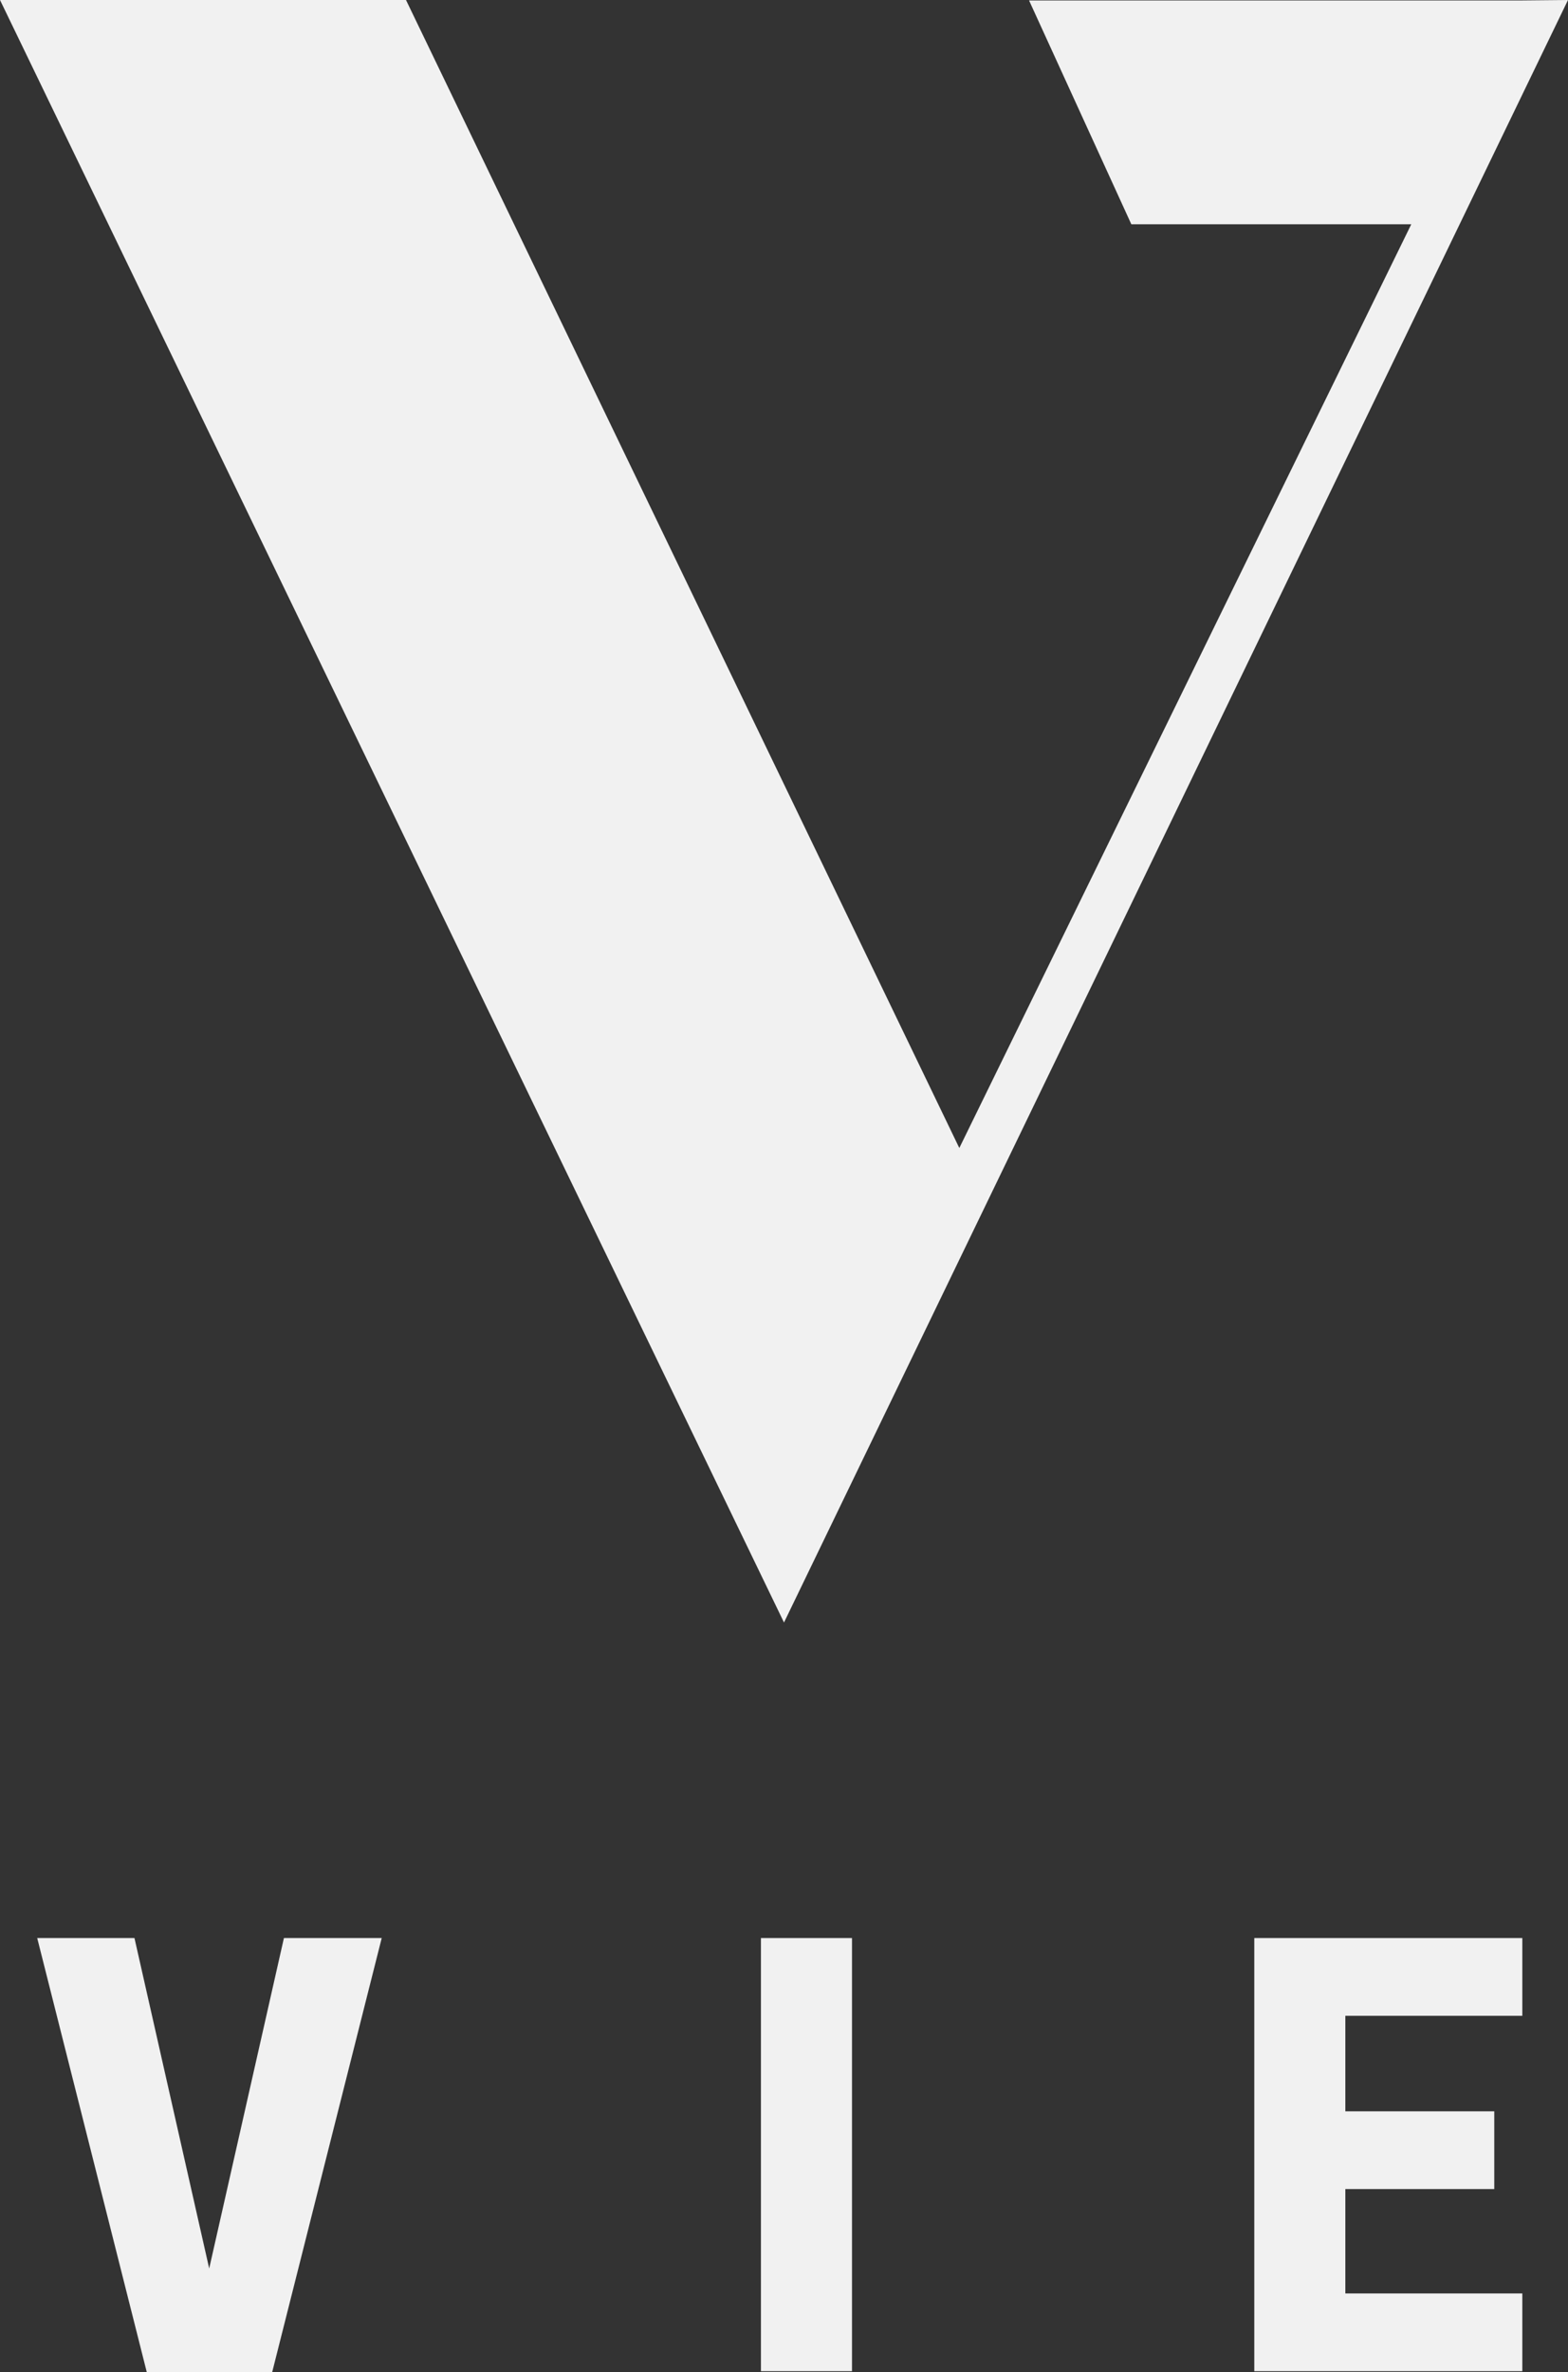
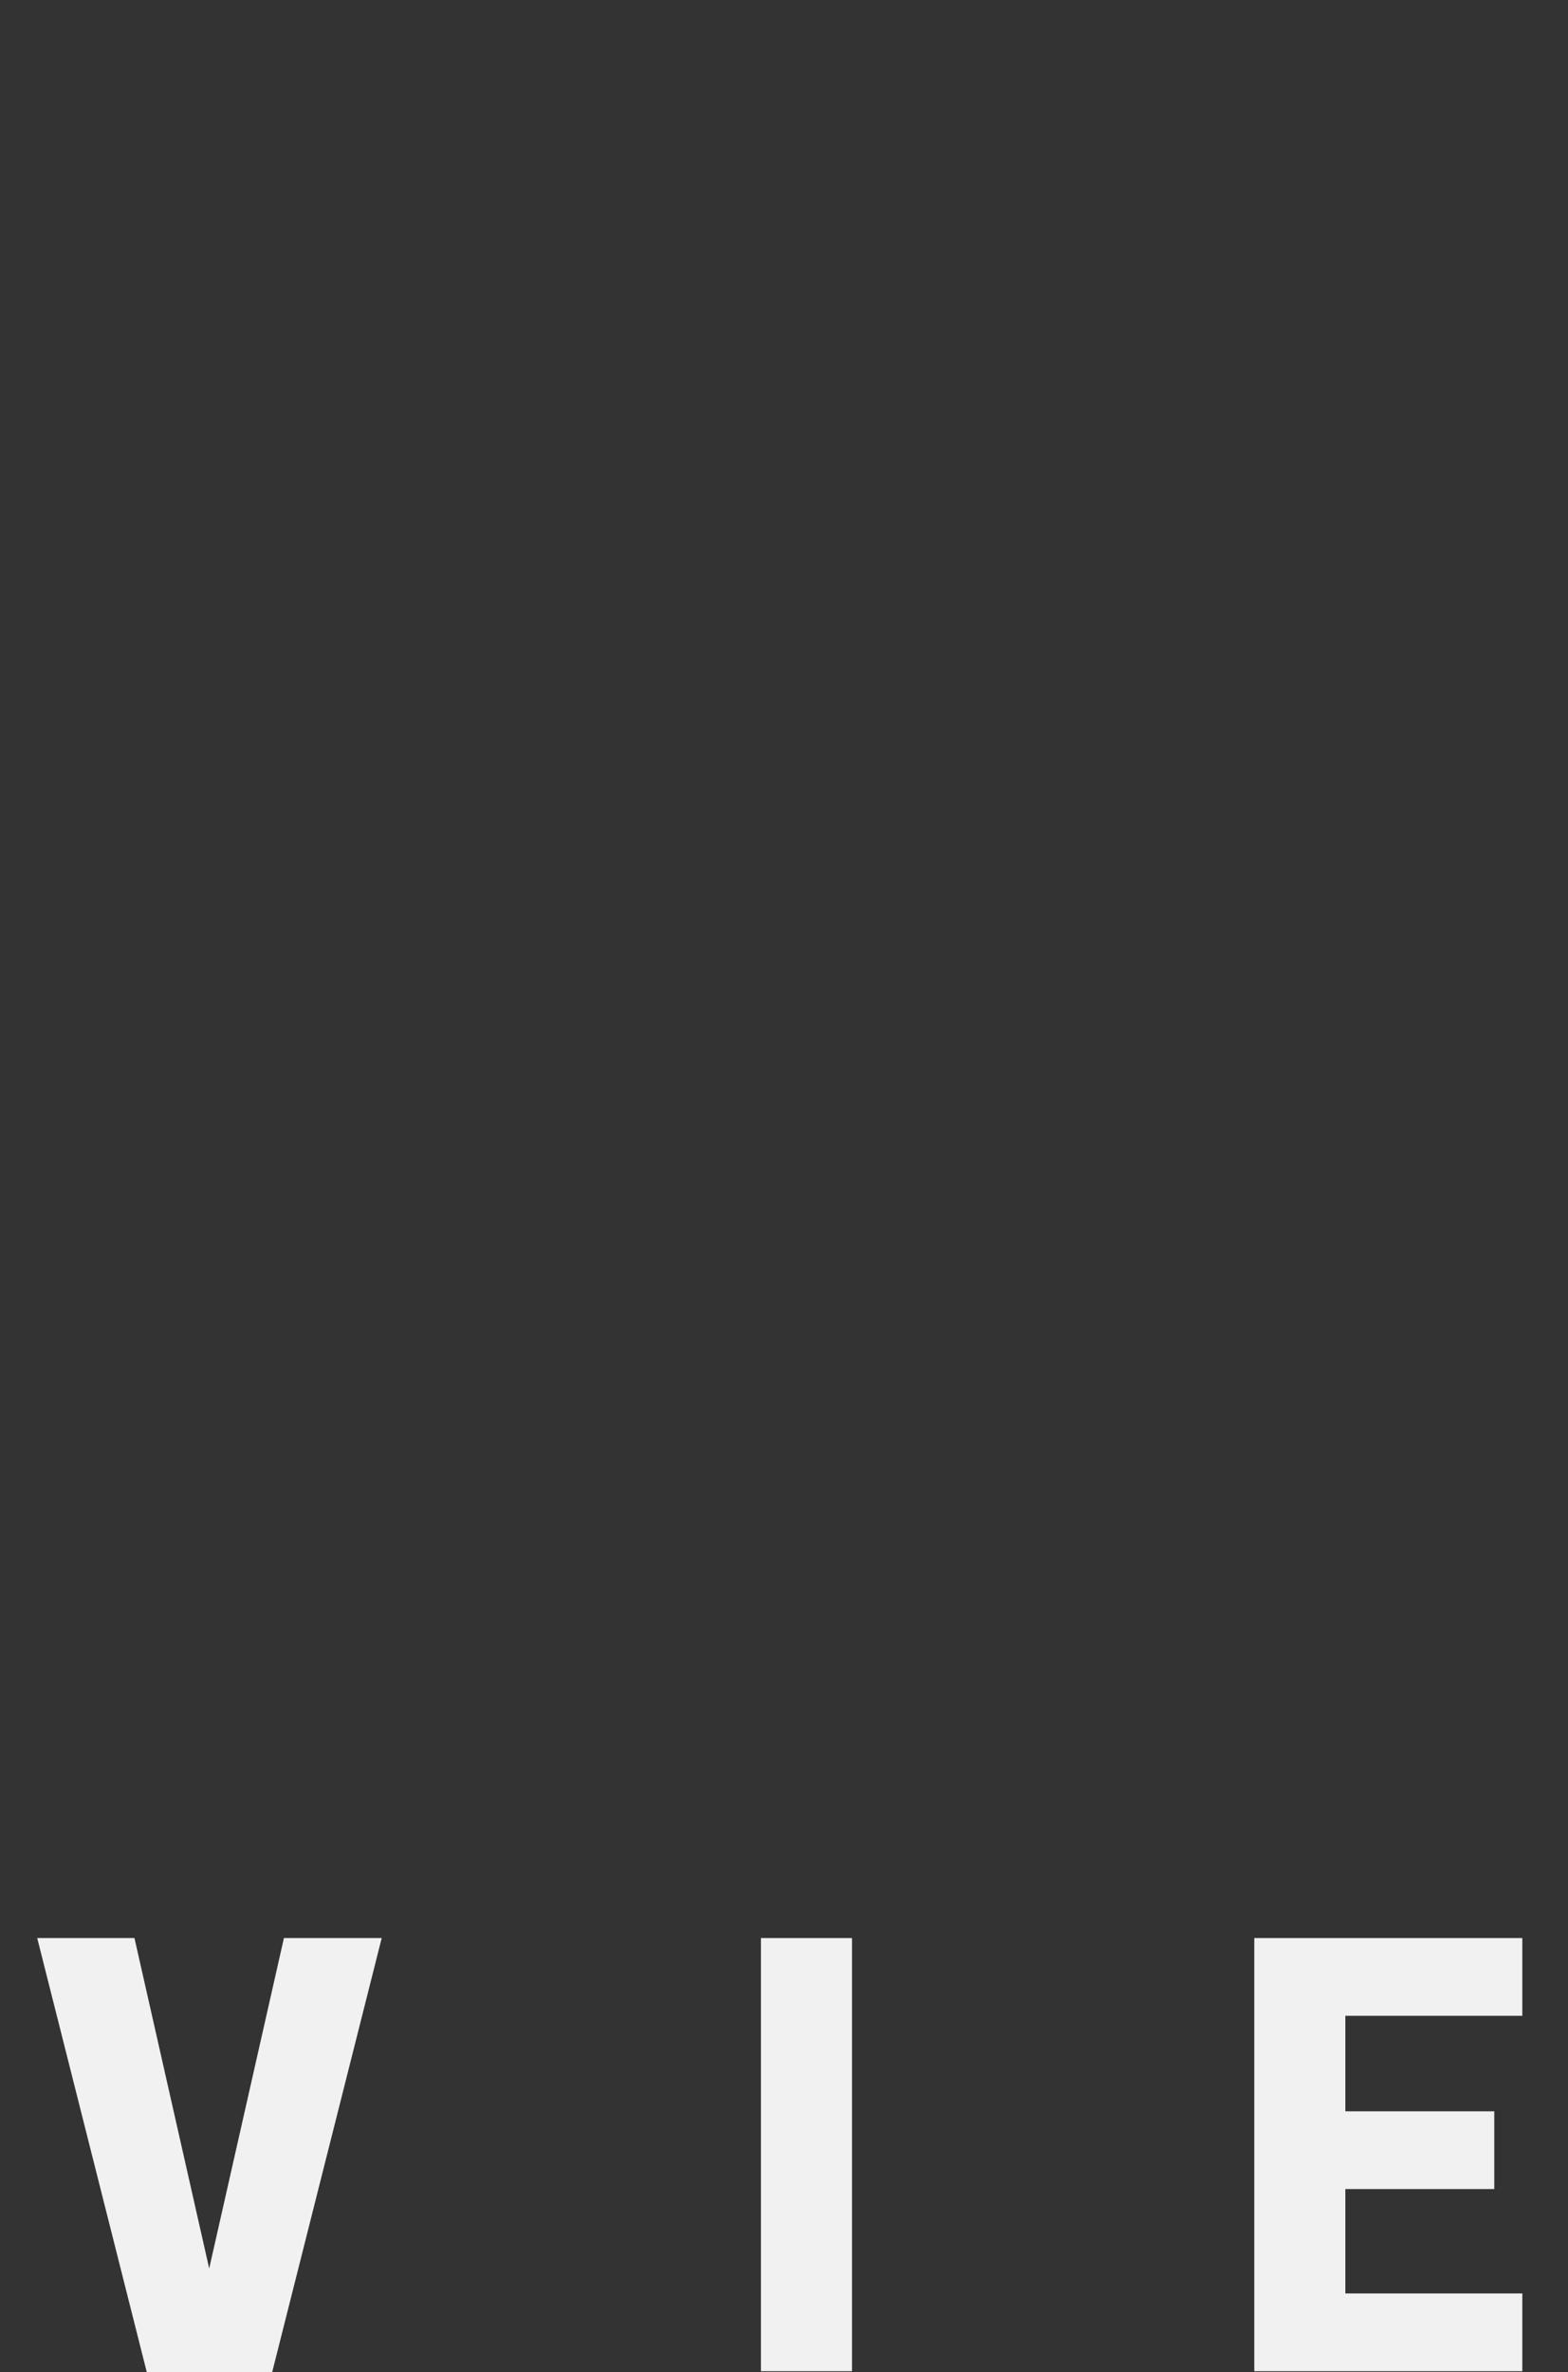
<svg xmlns="http://www.w3.org/2000/svg" width="41px" height="62px" viewBox="0 0 41 62">
  <rect x="0" y="0" width="41" height="62" fill="#333333" stroke="none" />
  <title>43387927-81E0-4BC9-8C63-282066C7B03C</title>
  <g id="🧑‍🤝‍🧑-UI-Kit" stroke="none" stroke-width="1" fill="none" fill-rule="evenodd">
    <g id="Vie-|-Style-Tile" transform="translate(-204, -206)" fill="#F1F1F1">
      <g id="Logo-nav" transform="translate(204, 206)">
        <polygon id="Fill-1" points="7.424 50.651 5.47 59.286 3.516 50.651 0.973 50.651 3.839 62 7.116 62 9.981 50.651" />
        <polygon id="Fill-2" points="19.897 61.971 22.278 61.971 22.278 50.651 19.897 50.651" />
        <polygon id="Fill-3" points="32.797 50.651 32.797 61.971 39.806 61.971 39.806 59.939 35.178 59.939 35.178 57.211 39.072 57.211 39.072 55.179 35.178 55.179 35.178 52.683 39.806 52.683 39.806 50.651" />
-         <polygon id="Fill-4" points="39.766 0.012 26.908 0.012 29.582 5.861 36.902 5.861 25.084 30.003 10.616 0 0 0 20.5 42.404 41 0" />
      </g>
    </g>
  </g>
</svg>